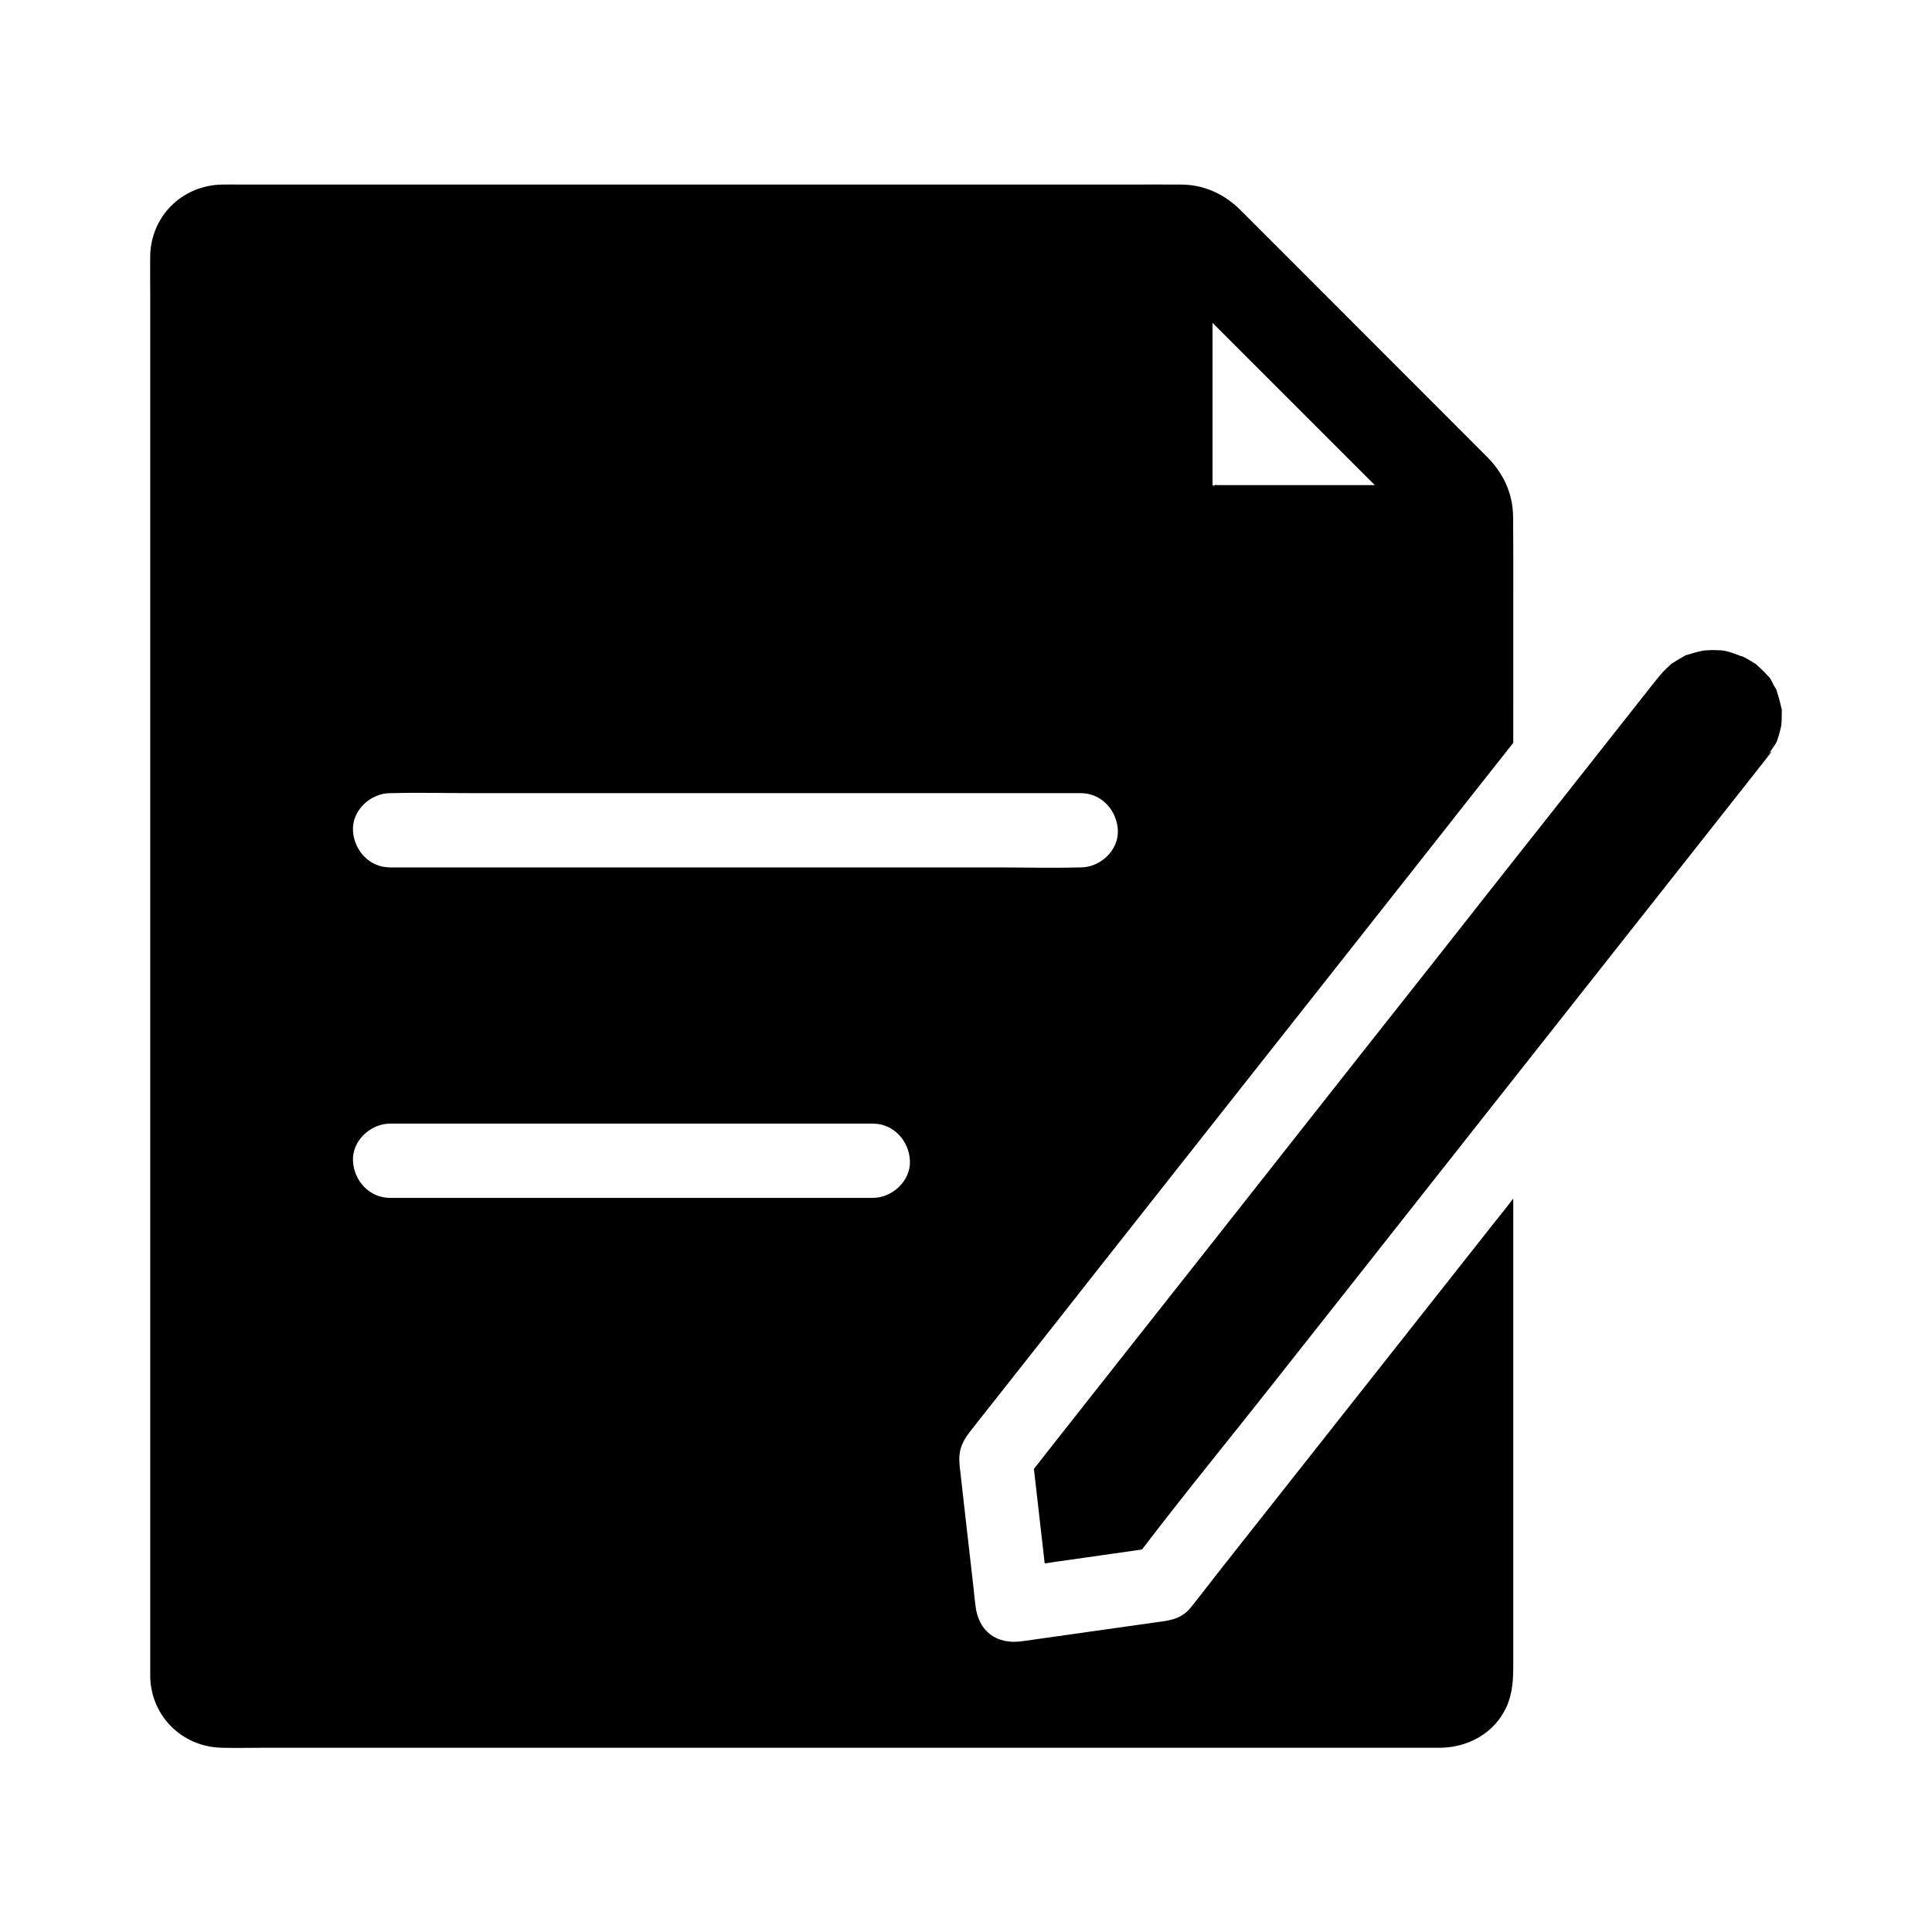
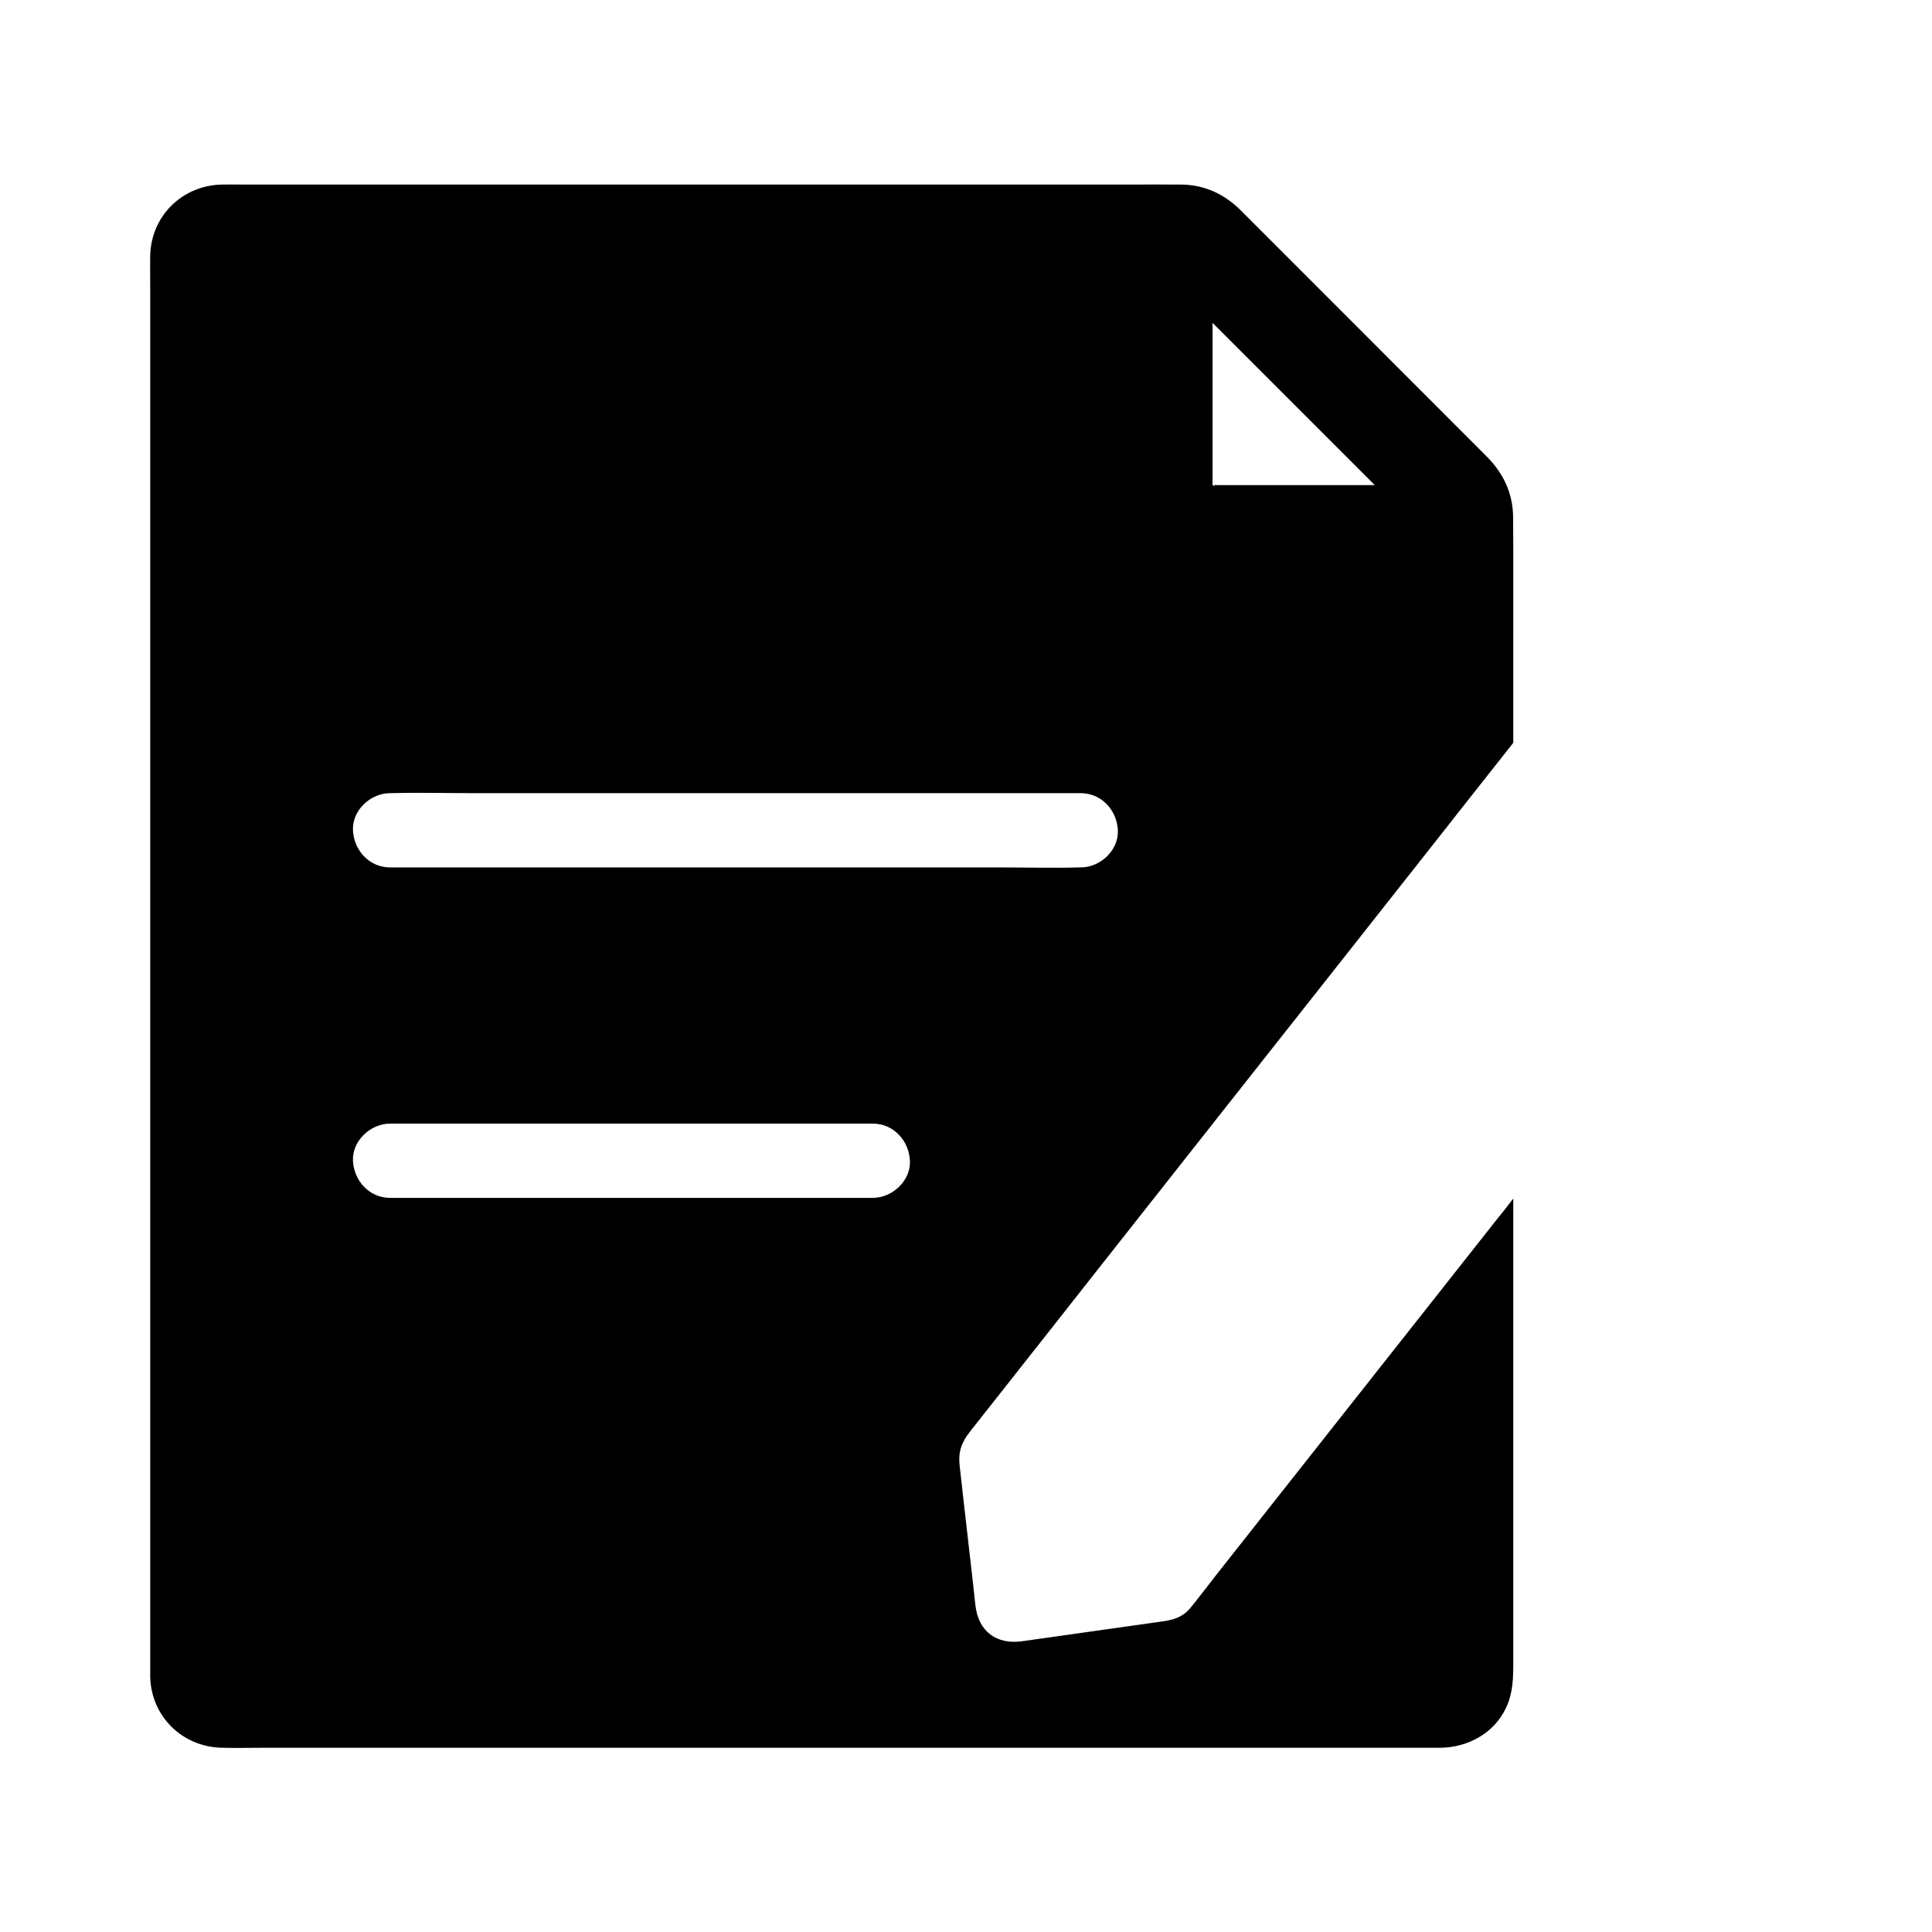
<svg xmlns="http://www.w3.org/2000/svg" fill="#000000" width="800px" height="800px" version="1.1" viewBox="144 144 512 512">
  <g>
    <path d="m544.99 281.03c-0.051-6.394-2.656-11.758-7.133-16.188-18.797-18.84-37.641-37.684-56.434-56.48l-8.609-8.609c-4.281-4.281-9.594-6.789-15.742-6.84-4.871-0.051-9.742 0-14.613 0h-234.84c-1.574 0-3.199-0.051-4.773 0-10.48 0.195-18.746 8.215-19.039 18.746-0.051 2.754 0 5.461 0 8.215v366.39 2.164c0.297 10.48 8.512 18.5 18.941 18.746 3.887 0.098 7.824 0 11.758 0h306.42 4.723c7.281-0.051 14.27-3.789 17.465-10.578 1.871-3.984 1.918-7.922 1.918-12.102v-122.51-0.344c-0.492 0.641-1.031 1.277-1.523 1.969-0.789 0.984-1.523 1.969-2.312 2.902-1.18 1.477-2.363 2.953-3.543 4.477-2.461 3.102-4.922 6.25-7.379 9.348-4.773 6.051-9.594 12.152-14.367 18.203-16.234 20.566-32.422 41.082-48.66 61.648-0.836 1.082-1.723 2.164-2.559 3.297-1.77 2.215-3.445 4.477-5.266 6.691-2.707 3.246-6.25 3.344-10.035 3.887-11.465 1.625-22.977 3.246-34.441 4.871-6.84 0.984-11.66-2.559-12.449-9.496-0.195-1.523-0.344-3.051-0.492-4.527-0.887-7.773-1.77-15.5-2.656-23.273-0.344-3.051-0.688-6.148-1.031-9.199-0.395-3.445 0.344-6.004 2.707-9.004 3.492-4.43 6.988-8.855 10.48-13.285 8.02-10.184 16.09-20.367 24.109-30.602 10.234-12.988 20.469-25.977 30.699-38.918 10.086-12.793 20.172-25.535 30.258-38.328 7.578-9.645 15.203-19.238 22.781-28.879 2.754-3.492 5.512-6.988 8.266-10.48 0.887-1.133 1.77-2.262 2.656-3.394 2.461-3.102 4.922-6.25 7.379-9.348 2.461-3.102 4.922-6.25 7.379-9.348l0.004-50.184c-0.047-3.246 0-6.445-0.047-9.645zm-169.69 180.42h-127.92c-5.512 0-9.594-4.527-9.84-9.84-0.246-5.312 4.676-9.84 9.84-9.84h127.92c5.512 0 9.594 4.527 9.84 9.84s-4.676 9.84-9.84 9.84zm55.102-87.574h-0.297c-7.379 0.195-14.809 0-22.188 0h-160.54c-5.512 0-9.594-4.527-9.84-9.84-0.246-5.312 4.676-9.84 9.84-9.84h0.297c7.379-0.195 14.809 0 22.188 0h160.54c5.512 0 9.594 4.527 9.84 9.84 0.246 5.312-4.672 9.84-9.84 9.84zm36.016-101.36h-0.59c0.344 0.051-0.051 0.246-0.344 0.098 0.344 0.195 0.688 0.543 0.051 0.051 0.297 0.246 0.688 0.688-0.148-0.098 0 0.051 0 0-0.051-0.051 0-0.098-0.051-0.195-0.051-0.246 0 0.098 0.051 0.148 0.051 0.297v-0.148-2.363-40.492l43 43-41.918 0.004z" />
-     <path d="m616.18 333.09c0 0.984 0 1.969-0.098 2.953-0.148 0.934-0.395 1.82-0.641 2.707-0.195 0.59-0.395 1.23-0.59 1.82-0.051 0.098-0.148 0.246-0.246 0.441-0.543 0.934-1.426 2.016-1.969 3.051 0.492-0.836 0.984-1.082 0.688-0.641-0.297 0.395-0.59 0.789-0.934 1.18v0.051c-1.625 2.066-3.297 4.184-4.922 6.25-6.25 7.922-12.496 15.844-18.746 23.762-15.742 19.926-31.438 39.852-47.184 59.777-6.148 7.773-12.25 15.547-18.402 23.32-14.121 17.91-28.242 35.816-42.41 53.727-9.496 12.055-19.188 23.91-28.633 36.062-1.82 2.363-3.641 4.723-5.461 7.086-2.754 0.395-5.512 0.789-8.266 1.18-0.688 0.098-1.426 0.195-2.117 0.297-1.723 0.246-3.445 0.492-5.164 0.738-2.41 0.344-4.82 0.688-7.281 1.031-0.984 0.148-1.969 0.297-2.953 0.441-0.934-8.363-1.918-16.727-2.856-25.043 0.887-1.133 1.77-2.215 2.609-3.344 6.641-8.461 13.332-16.875 19.977-25.34 17.465-22.141 34.934-44.23 52.348-66.371 10.137-12.84 20.27-25.73 30.453-38.574 2.953-3.789 5.953-7.527 8.906-11.316 1.031-1.277 2.066-2.609 3.102-3.938 0.738-0.934 1.477-1.871 2.164-2.754 2.461-3.102 4.922-6.25 7.379-9.348 5.312-6.691 10.578-13.43 15.891-20.121 7.184-9.102 14.316-18.156 21.5-27.258 0.984-1.23 1.969-2.461 3.102-3.59 0.492-0.492 0.984-0.887 1.477-1.379l0.051-0.051c0.051 0 0.051-0.051 0.098-0.051 0.934-0.59 1.871-1.18 2.856-1.723 0.195-0.098 0.492-0.297 0.836-0.492 0.098 0 0.246-0.051 0.395-0.098 1.426-0.441 2.856-0.836 4.328-1.133 0.543-0.051 1.328-0.098 1.426-0.098 1.133-0.051 2.262 0 3.394 0.051 0.148 0.051 0.395 0.051 0.641 0.098 0.543 0.098 1.133 0.246 1.23 0.297 0.984 0.246 2.016 0.738 3.051 1.031-0.441-0.098-0.59-0.051 0.441 0.148 0.148 0.051 0.297 0.098 0.441 0.195 0.59 0.297 1.23 0.641 1.82 0.984 0.395 0.246 0.789 0.543 1.18 0.738 0.098 0.051 0.195 0.098 0.246 0.148 0.051 0.051 0.051 0.098 0.098 0.098 1.031 0.984 2.066 1.871 3 2.953 0.148 0.148 0.297 0.297 0.441 0.441 0.492 0.59 0.887 1.574 1.18 2.117 0.148 0.297 0.441 0.688 0.688 1.133 0.051 0.098 0.098 0.297 0.148 0.492 0.441 1.379 0.836 2.754 1.133 4.184 0.051 0.246 0.098 0.395 0.148 0.492 0.059 0.445 0.008 0.938 0.008 1.184z" />
  </g>
</svg>